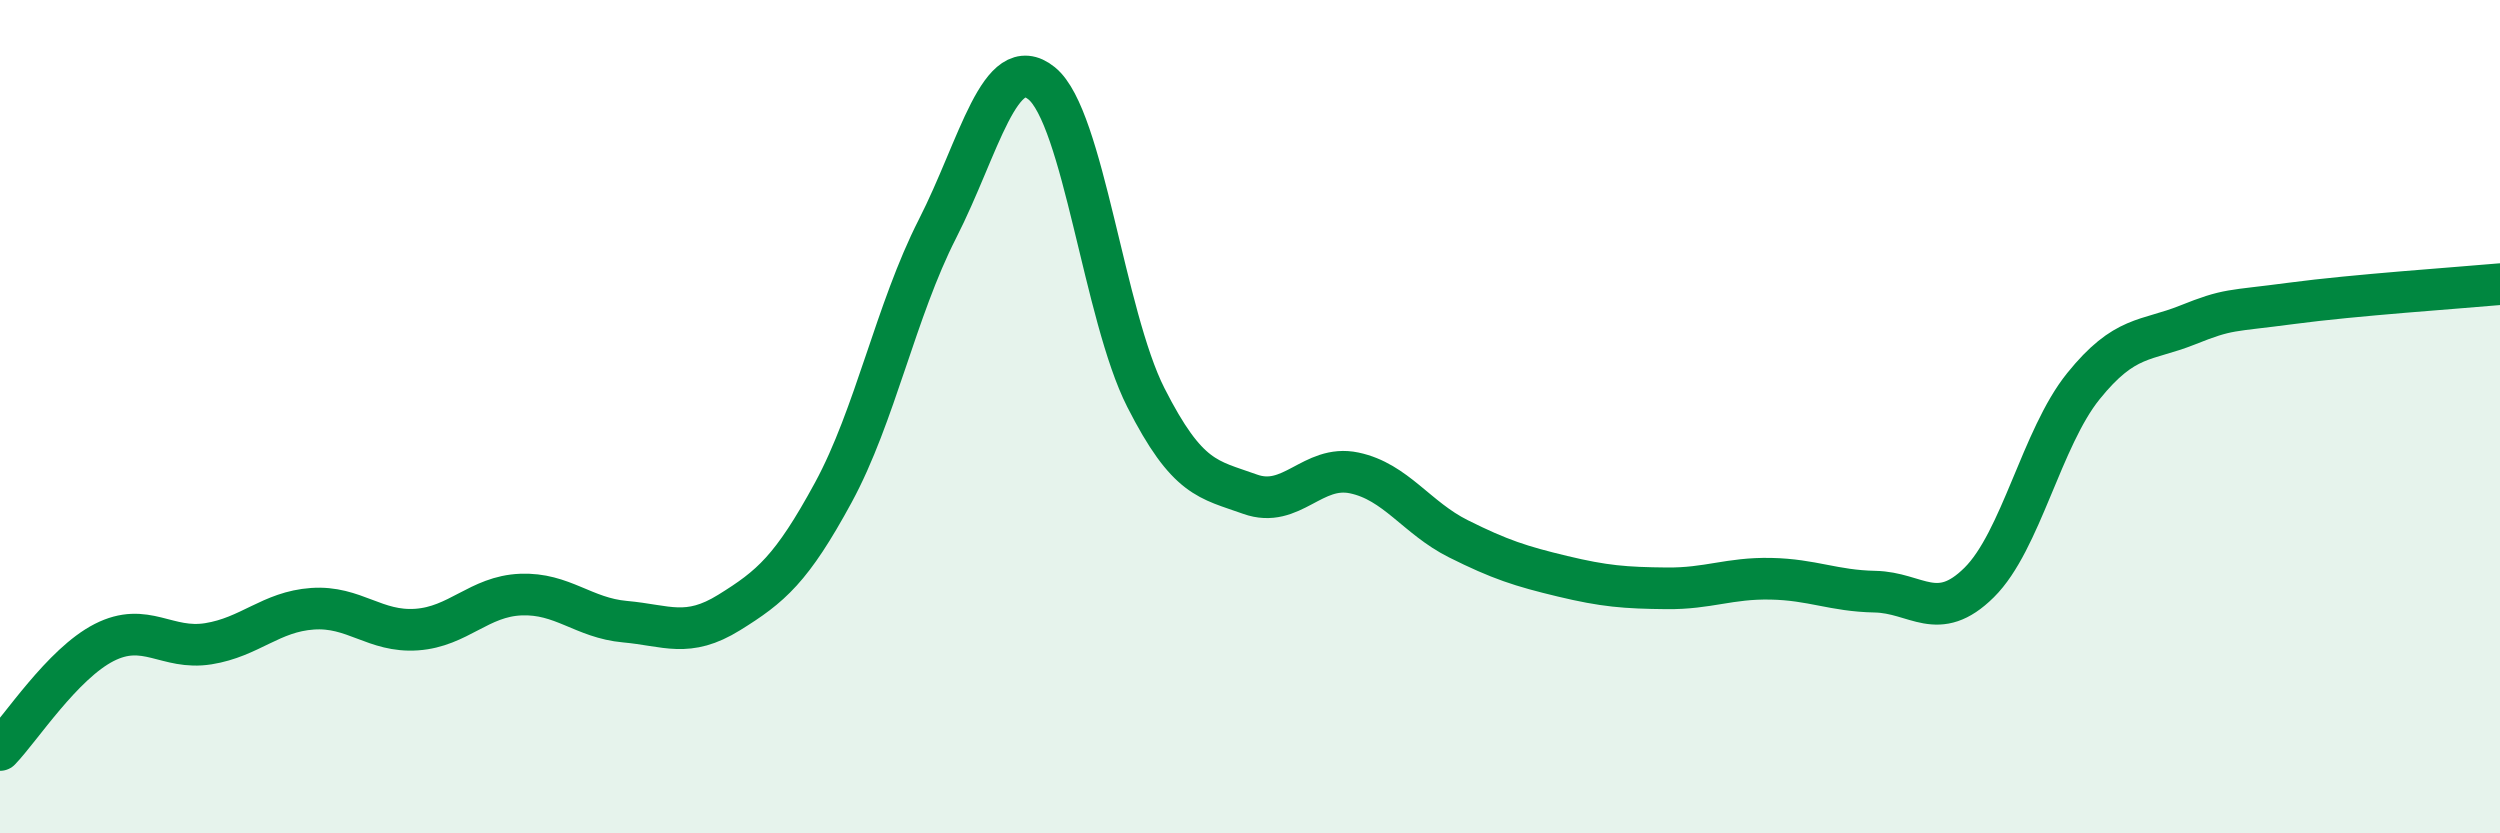
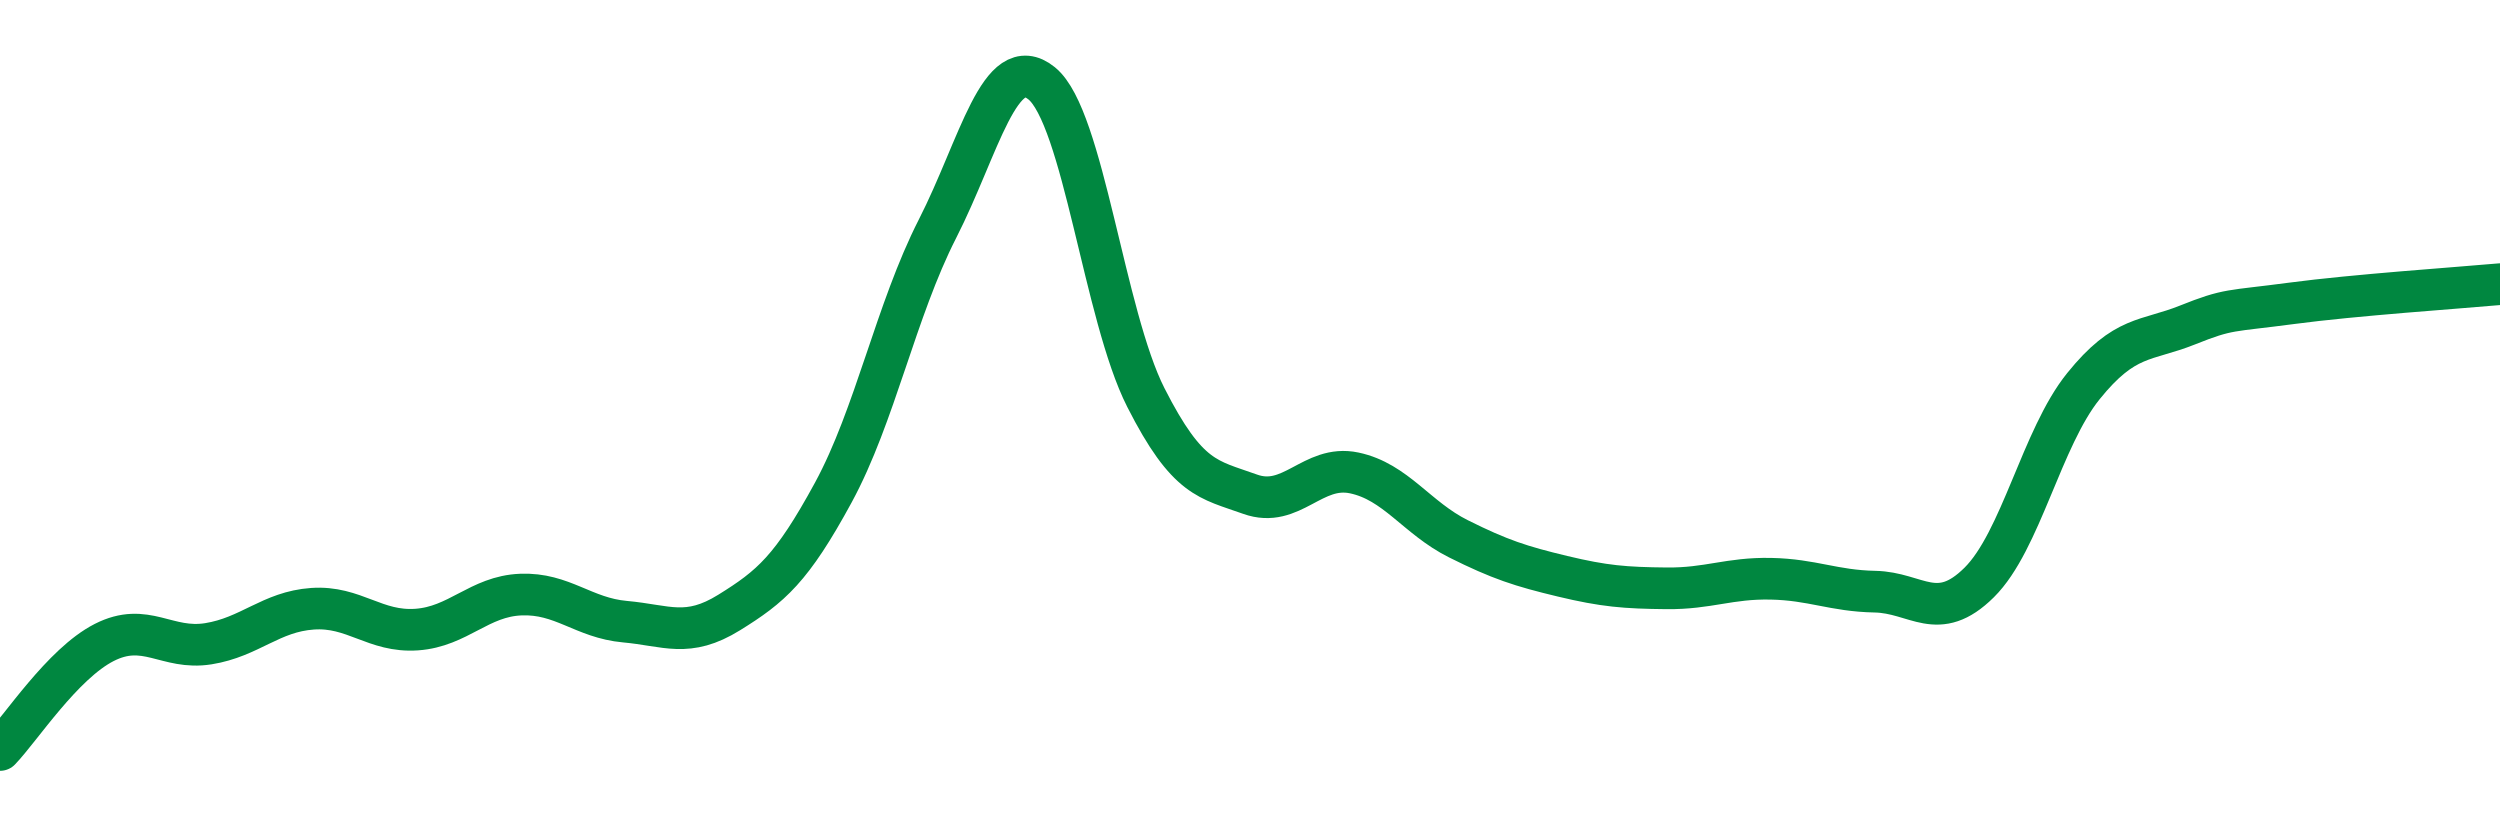
<svg xmlns="http://www.w3.org/2000/svg" width="60" height="20" viewBox="0 0 60 20">
-   <path d="M 0,18 C 0.5,17.48 1.5,15.93 2.5,15.42 C 3.5,14.91 4,15.61 5,15.45 C 6,15.29 6.5,14.68 7.5,14.61 C 8.5,14.54 9,15.18 10,15.11 C 11,15.04 11.5,14.31 12.5,14.27 C 13.5,14.23 14,14.83 15,14.92 C 16,15.01 16.5,15.32 17.5,14.7 C 18.5,14.08 19,13.66 20,11.82 C 21,9.98 21.5,7.45 22.5,5.49 C 23.5,3.53 24,1.19 25,2 C 26,2.81 26.5,7.57 27.5,9.54 C 28.5,11.51 29,11.5 30,11.86 C 31,12.22 31.5,11.14 32.5,11.35 C 33.5,11.56 34,12.43 35,12.93 C 36,13.43 36.5,13.59 37.5,13.83 C 38.5,14.07 39,14.11 40,14.12 C 41,14.13 41.5,13.87 42.5,13.89 C 43.5,13.91 44,14.18 45,14.2 C 46,14.22 46.5,14.97 47.5,13.98 C 48.5,12.99 49,10.51 50,9.27 C 51,8.03 51.5,8.2 52.5,7.8 C 53.5,7.4 53.5,7.48 55,7.28 C 56.5,7.08 59,6.91 60,6.82L60 20L0 20Z" fill="#008740" opacity="0.1" stroke-linecap="round" stroke-linejoin="round" />
  <path d="M 0,18 C 0.5,17.48 1.5,15.93 2.5,15.42 C 3.5,14.91 4,15.61 5,15.45 C 6,15.29 6.5,14.68 7.5,14.61 C 8.5,14.54 9,15.18 10,15.11 C 11,15.04 11.5,14.31 12.5,14.27 C 13.5,14.23 14,14.83 15,14.92 C 16,15.01 16.5,15.32 17.5,14.7 C 18.5,14.08 19,13.66 20,11.82 C 21,9.98 21.5,7.45 22.5,5.49 C 23.5,3.53 24,1.19 25,2 C 26,2.81 26.5,7.57 27.5,9.54 C 28.5,11.51 29,11.5 30,11.86 C 31,12.22 31.5,11.14 32.5,11.35 C 33.5,11.56 34,12.43 35,12.93 C 36,13.43 36.5,13.59 37.5,13.83 C 38.5,14.07 39,14.11 40,14.12 C 41,14.13 41.5,13.87 42.5,13.89 C 43.5,13.91 44,14.18 45,14.2 C 46,14.22 46.5,14.97 47.5,13.98 C 48.5,12.99 49,10.51 50,9.27 C 51,8.03 51.5,8.2 52.5,7.8 C 53.5,7.4 53.5,7.48 55,7.28 C 56.5,7.08 59,6.91 60,6.82" stroke="#008740" stroke-width="1" fill="none" stroke-linecap="round" stroke-linejoin="round" />
</svg>